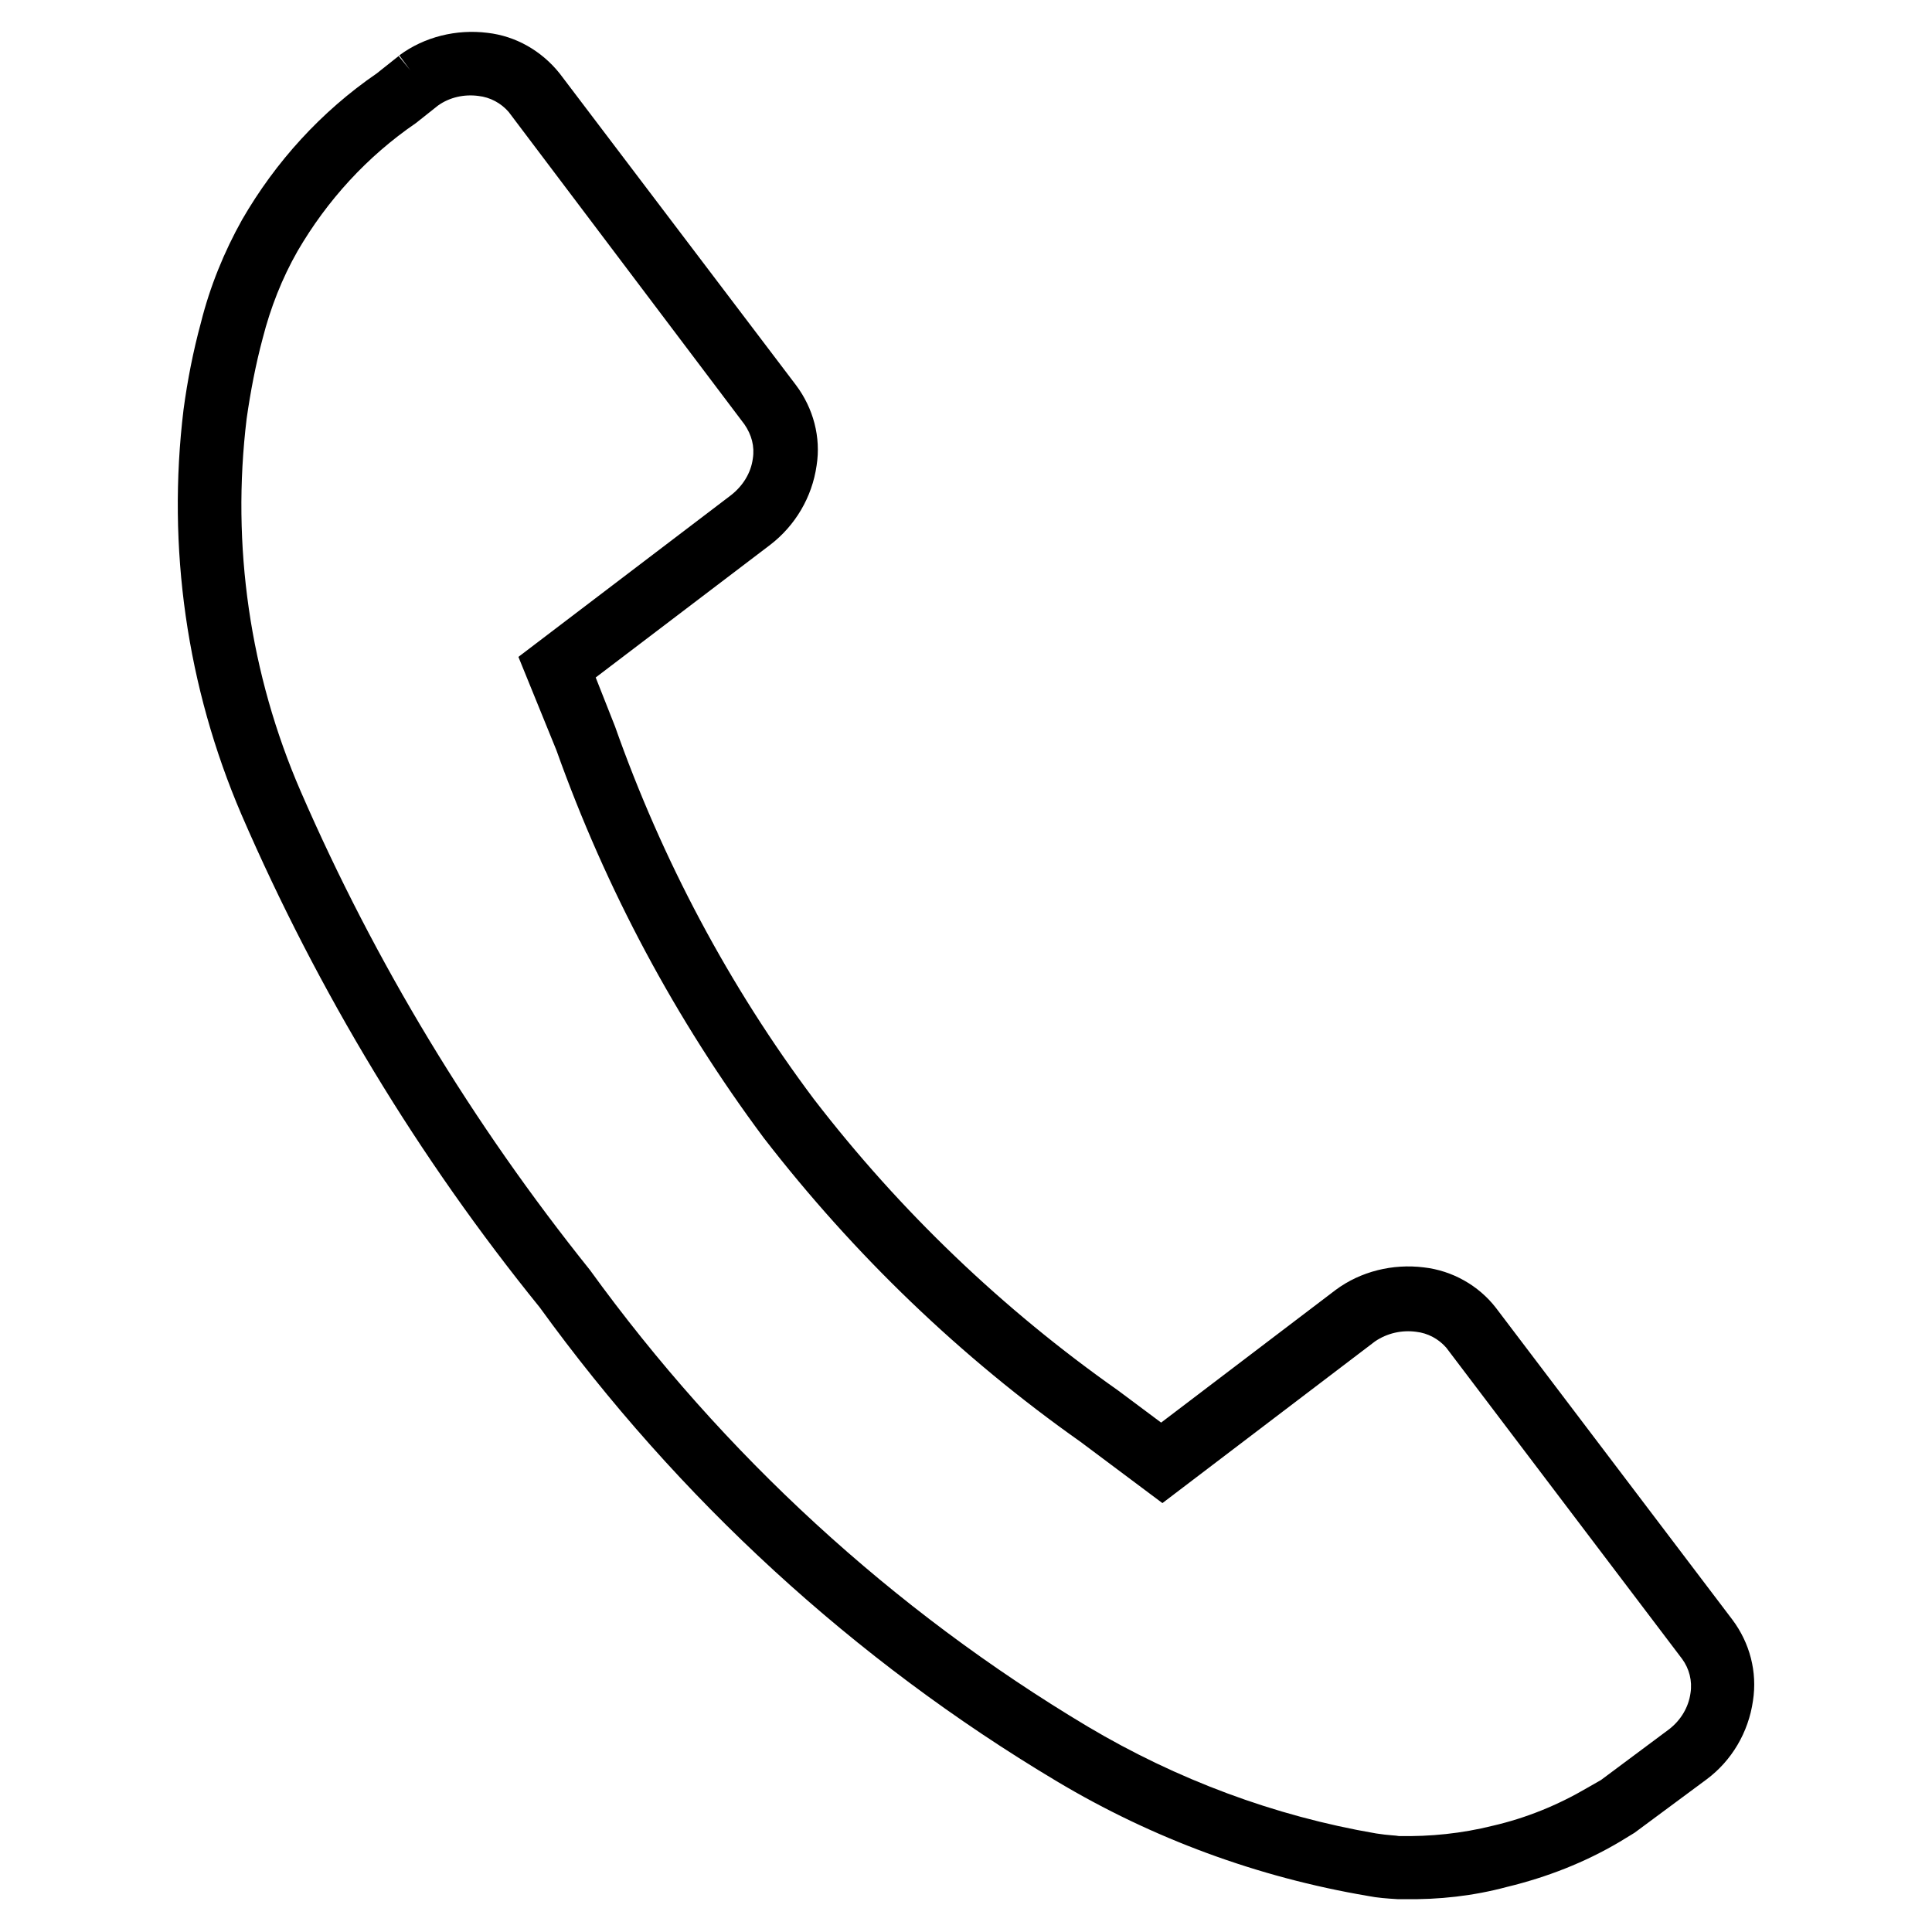
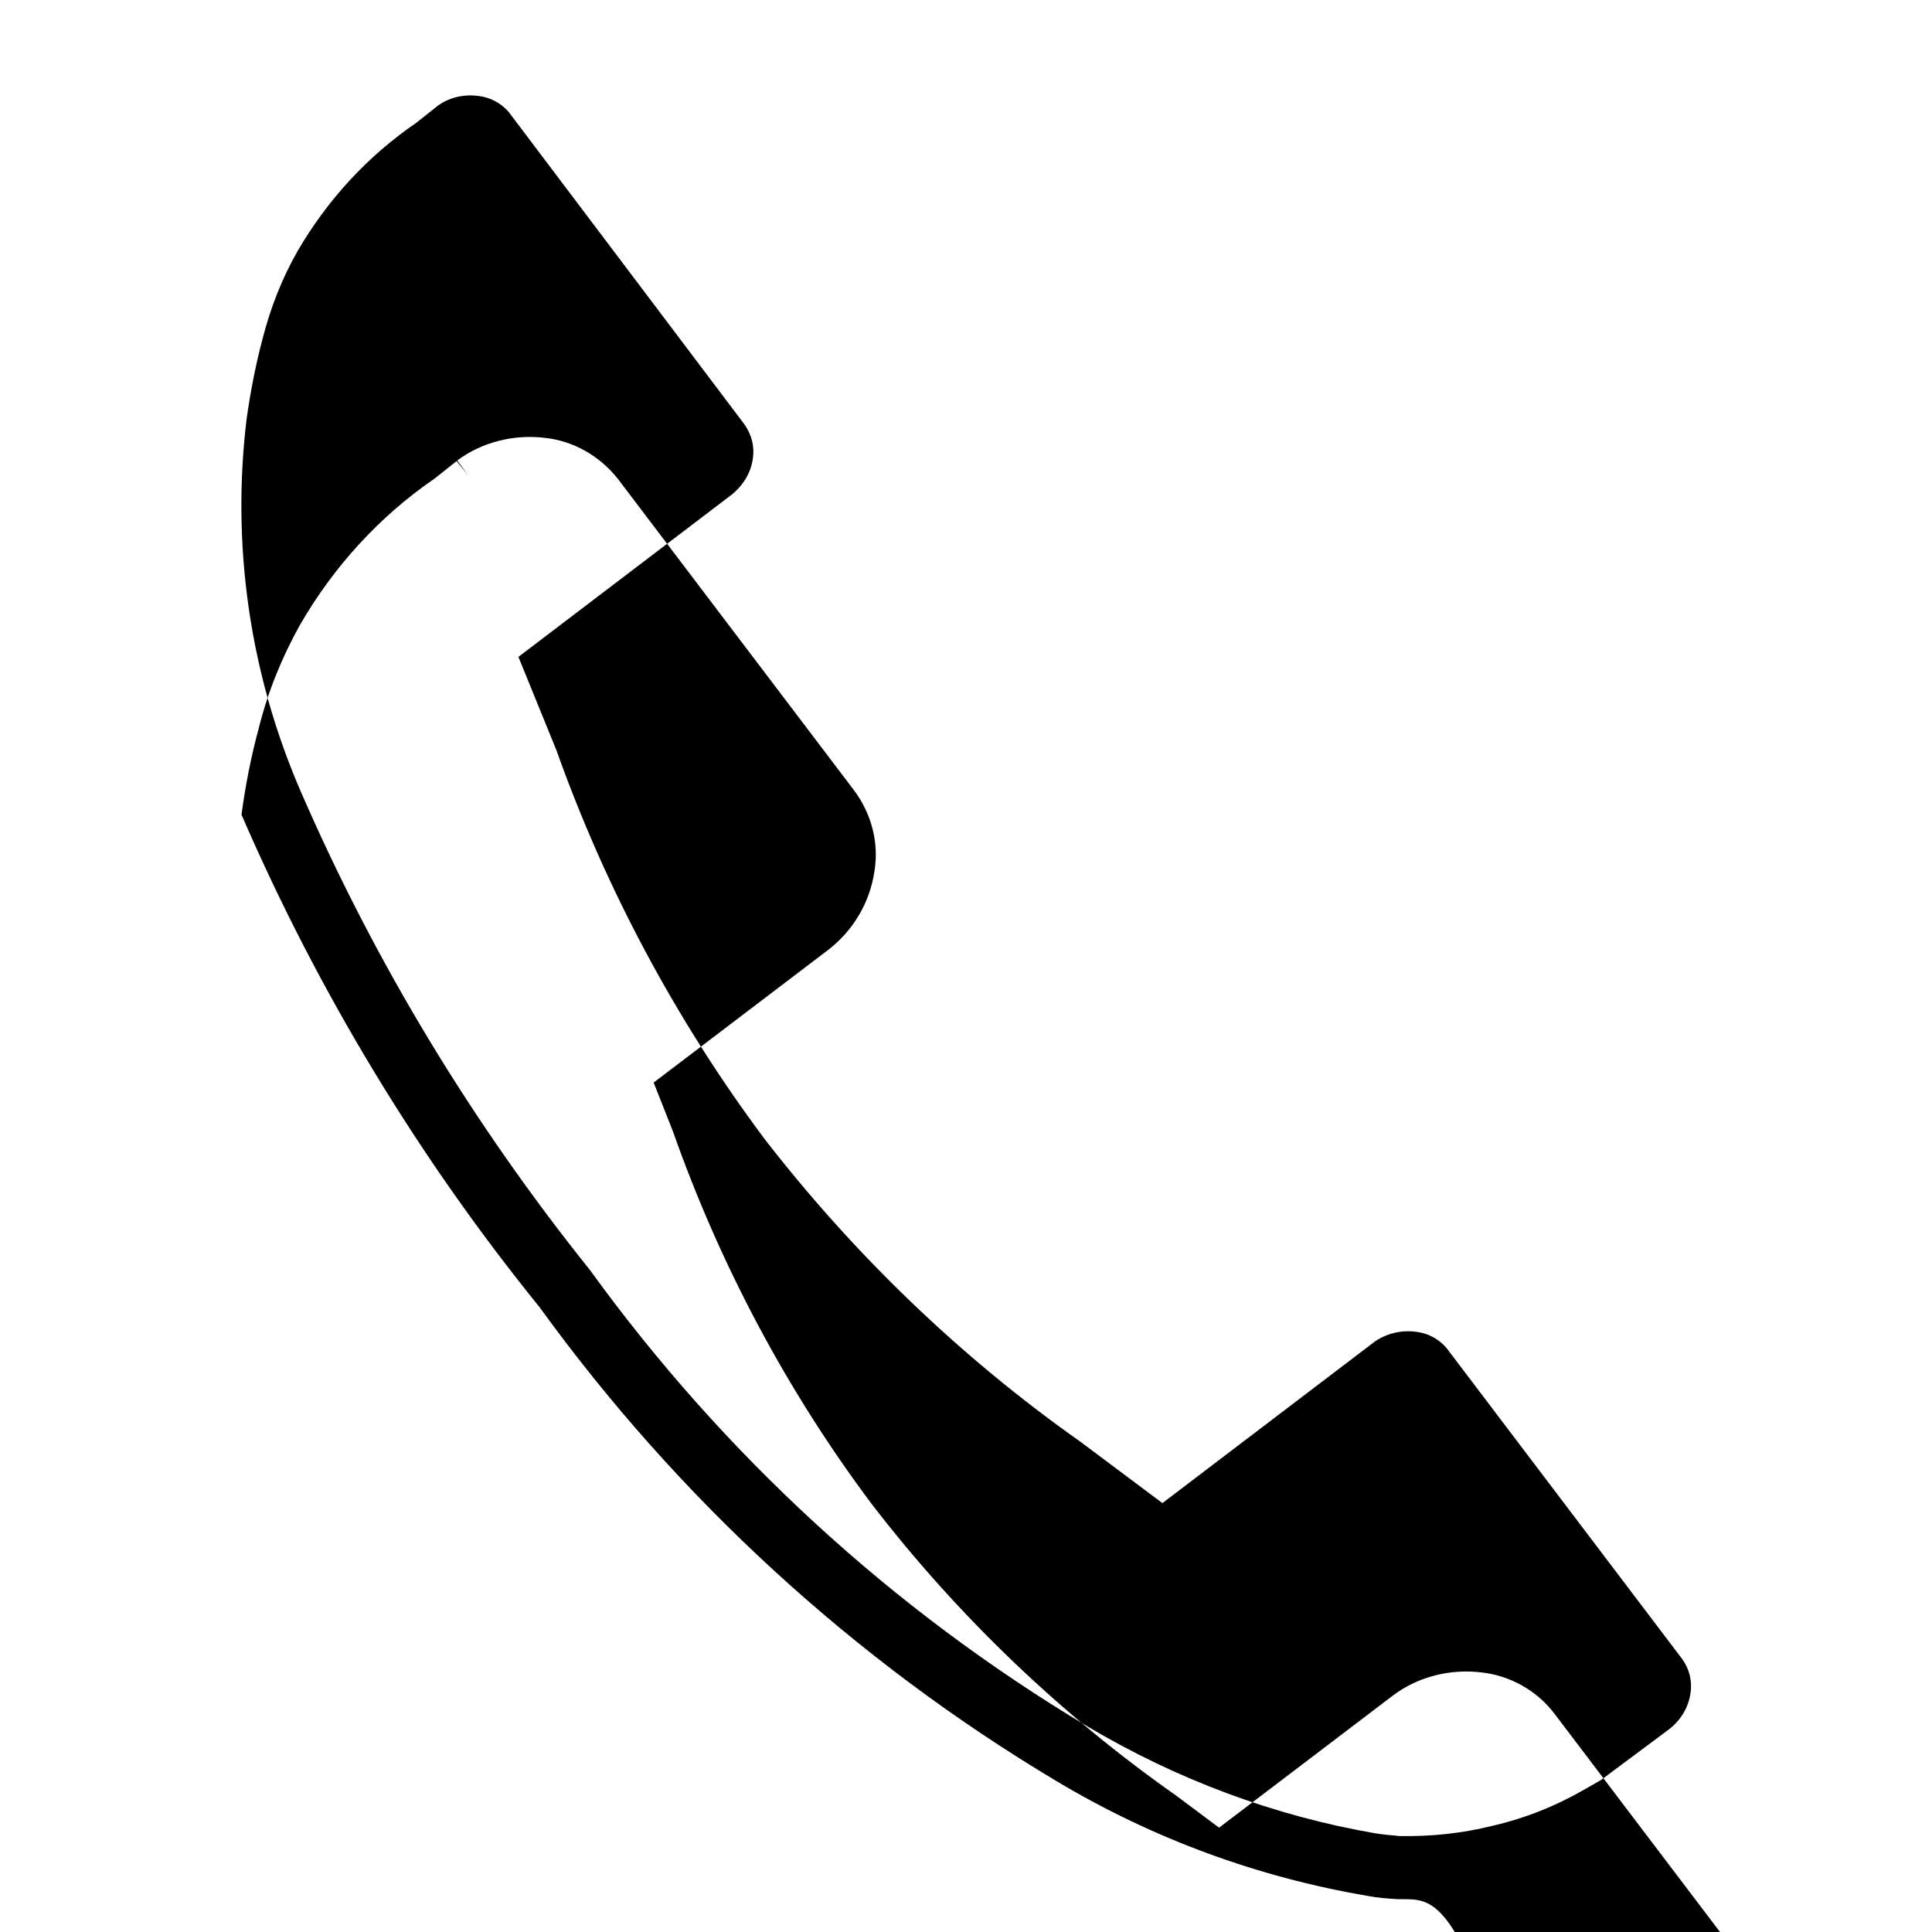
<svg xmlns="http://www.w3.org/2000/svg" version="1.1" id="Layer_1" x="0px" y="0px" viewBox="0 0 300 300" style="enable-background:new 0 0 300 300;" xml:space="preserve">
-   <path id="Path_20589" d="M218,294.9h-1c-1.6-0.1-3.1-0.2-4.6-0.5c-17.1-2.9-33.4-8.9-48.3-17.8c-31.5-18.8-58.8-43.9-80.3-73.6  C65,179.8,49.4,154,37.5,126.5c-8.5-19.8-11.6-41.5-9-62.9c0.6-4.5,1.5-9.1,2.7-13.5c1.4-5.6,3.6-11,6.4-16  c5.2-9,12.3-16.8,20.9-22.7l3.4-2.7l1.8,2.2l-1.7-2.3c3.9-2.9,8.9-4.1,13.7-3.5c4.4,0.5,8.4,2.8,11.2,6.3l36.7,48.4  c2.7,3.6,3.9,8.1,3.2,12.5c-0.7,4.9-3.3,9.3-7.2,12.3l-27.1,20.6l3,7.6c7.3,20.7,17.7,40.3,30.9,57.9c13.4,17.4,29.3,32.6,47.2,45.2  l6.7,5l27.1-20.6c3.9-2.9,8.9-4.1,13.7-3.5c4.4,0.5,8.5,2.8,11.2,6.3l-0.5,0.4l0.5-0.4l36.7,48.4c2.7,3.6,3.9,8.1,3.2,12.6  c-0.7,4.9-3.3,9.3-7.2,12.2l0,0l-11.2,8.3l-2.3,1.4l0,0c-5.4,3.2-11.3,5.5-17.5,7C228.8,294.4,223.4,295,218,294.9 M217.2,285.1  c4.9,0.1,9.8-0.4,14.6-1.6c5.2-1.2,10.1-3.2,14.7-5.9l0,0l2.1-1.2l10.6-7.9c1.8-1.4,3-3.4,3.3-5.6c0.3-1.9-0.2-3.8-1.3-5.3  l-36.6-48.3l0,0c-1.2-1.4-2.9-2.3-4.7-2.5c-2.2-0.3-4.5,0.2-6.4,1.5l-33,25.1l-12.7-9.5c-18.7-13.2-35.2-29.1-49.2-47.2l0,0  c-13.7-18.4-24.5-38.6-32.2-60.2l0,0L80.5,102l33-25.1c1.8-1.4,3.1-3.4,3.4-5.7c0.3-1.9-0.2-3.7-1.3-5.3L79,17.4  c-1.2-1.4-2.9-2.3-4.7-2.5c-2.2-0.3-4.5,0.2-6.3,1.5l-3.4,2.7C57,24.3,50.8,31.1,46.2,39c-2.4,4.2-4.2,8.8-5.4,13.5  c-1.1,4.1-1.9,8.3-2.5,12.5c-2.4,19.7,0.5,39.7,8.4,57.9c11.6,26.7,26.7,51.6,44.9,74.3c20.7,28.6,47,52.8,77.3,70.9  c13.8,8.2,29,13.9,44.8,16.6C215.6,285,216.8,285,217.2,285.1 M265.2,276.2L265.2,276.2z" />
+   <path id="Path_20589" d="M218,294.9h-1c-1.6-0.1-3.1-0.2-4.6-0.5c-17.1-2.9-33.4-8.9-48.3-17.8c-31.5-18.8-58.8-43.9-80.3-73.6  C65,179.8,49.4,154,37.5,126.5c0.6-4.5,1.5-9.1,2.7-13.5c1.4-5.6,3.6-11,6.4-16  c5.2-9,12.3-16.8,20.9-22.7l3.4-2.7l1.8,2.2l-1.7-2.3c3.9-2.9,8.9-4.1,13.7-3.5c4.4,0.5,8.4,2.8,11.2,6.3l36.7,48.4  c2.7,3.6,3.9,8.1,3.2,12.5c-0.7,4.9-3.3,9.3-7.2,12.3l-27.1,20.6l3,7.6c7.3,20.7,17.7,40.3,30.9,57.9c13.4,17.4,29.3,32.6,47.2,45.2  l6.7,5l27.1-20.6c3.9-2.9,8.9-4.1,13.7-3.5c4.4,0.5,8.5,2.8,11.2,6.3l-0.5,0.4l0.5-0.4l36.7,48.4c2.7,3.6,3.9,8.1,3.2,12.6  c-0.7,4.9-3.3,9.3-7.2,12.2l0,0l-11.2,8.3l-2.3,1.4l0,0c-5.4,3.2-11.3,5.5-17.5,7C228.8,294.4,223.4,295,218,294.9 M217.2,285.1  c4.9,0.1,9.8-0.4,14.6-1.6c5.2-1.2,10.1-3.2,14.7-5.9l0,0l2.1-1.2l10.6-7.9c1.8-1.4,3-3.4,3.3-5.6c0.3-1.9-0.2-3.8-1.3-5.3  l-36.6-48.3l0,0c-1.2-1.4-2.9-2.3-4.7-2.5c-2.2-0.3-4.5,0.2-6.4,1.5l-33,25.1l-12.7-9.5c-18.7-13.2-35.2-29.1-49.2-47.2l0,0  c-13.7-18.4-24.5-38.6-32.2-60.2l0,0L80.5,102l33-25.1c1.8-1.4,3.1-3.4,3.4-5.7c0.3-1.9-0.2-3.7-1.3-5.3L79,17.4  c-1.2-1.4-2.9-2.3-4.7-2.5c-2.2-0.3-4.5,0.2-6.3,1.5l-3.4,2.7C57,24.3,50.8,31.1,46.2,39c-2.4,4.2-4.2,8.8-5.4,13.5  c-1.1,4.1-1.9,8.3-2.5,12.5c-2.4,19.7,0.5,39.7,8.4,57.9c11.6,26.7,26.7,51.6,44.9,74.3c20.7,28.6,47,52.8,77.3,70.9  c13.8,8.2,29,13.9,44.8,16.6C215.6,285,216.8,285,217.2,285.1 M265.2,276.2L265.2,276.2z" />
</svg>